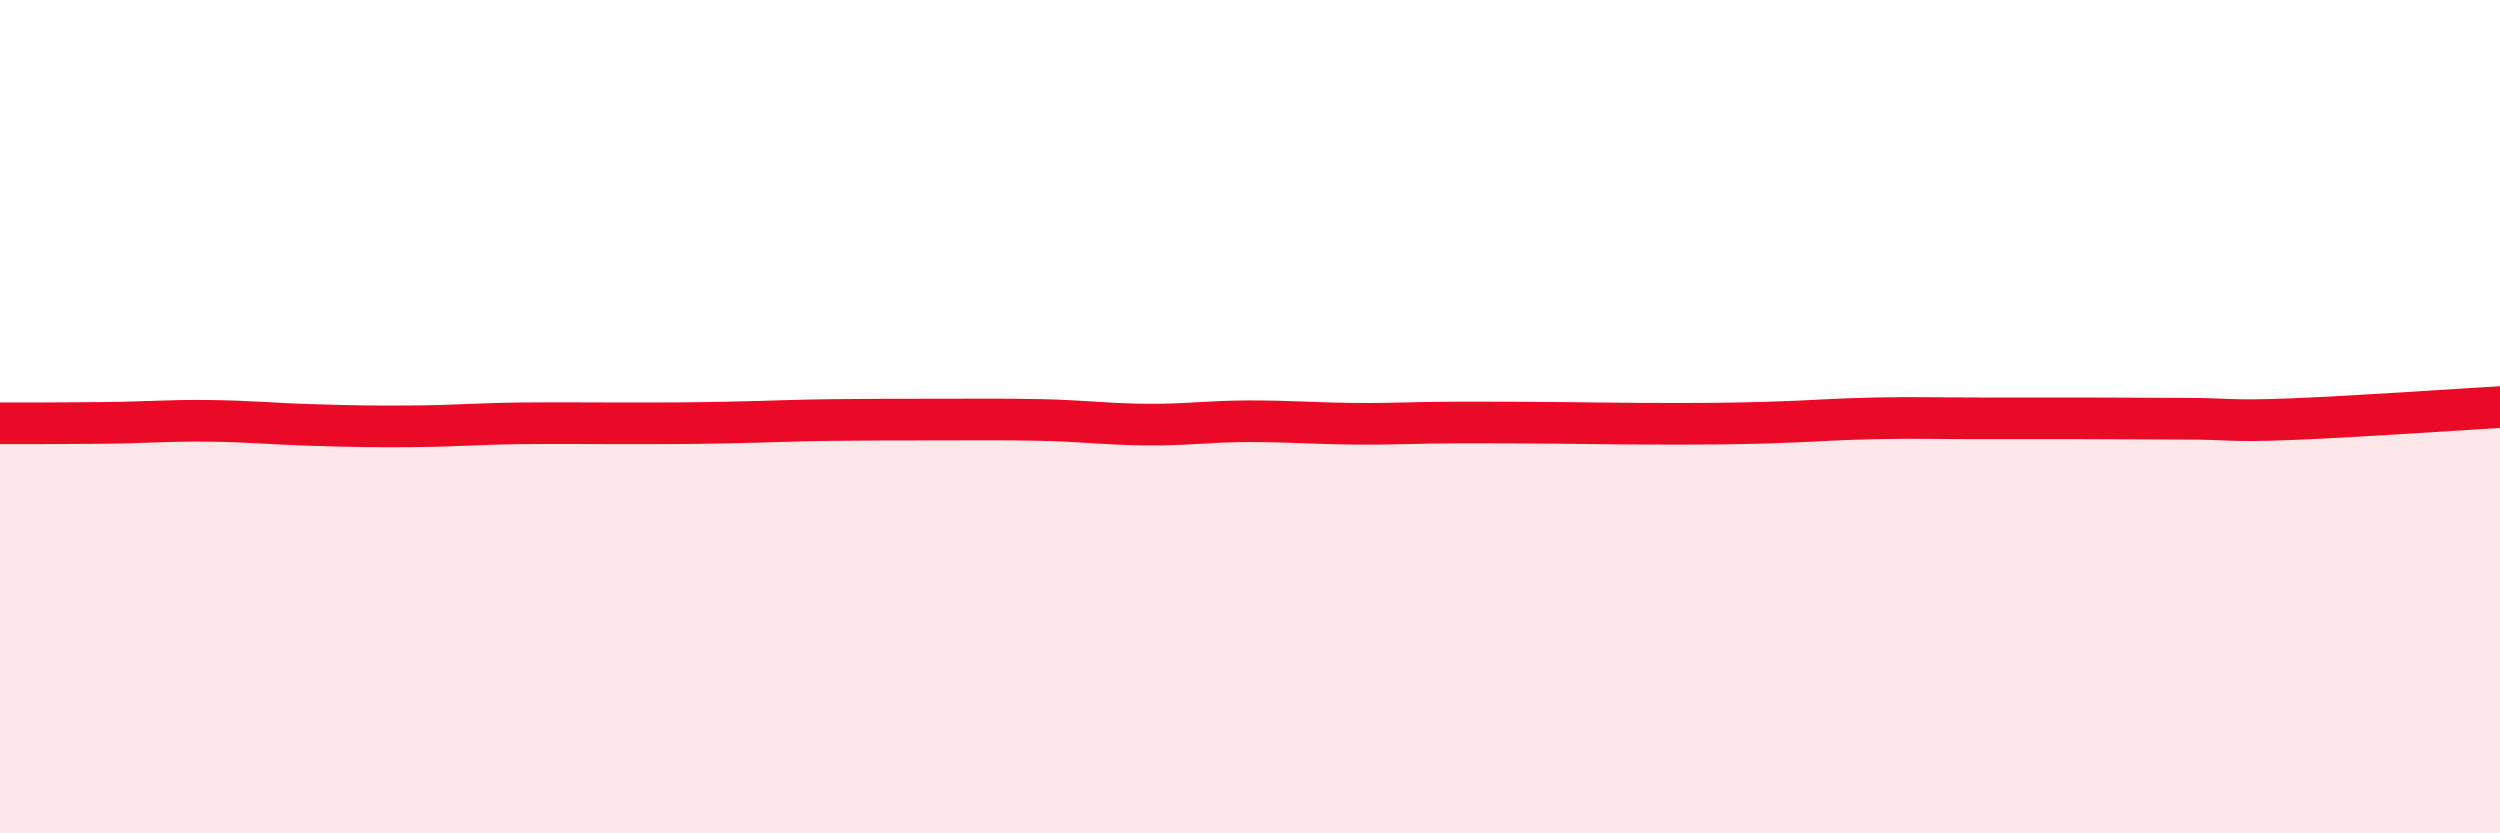
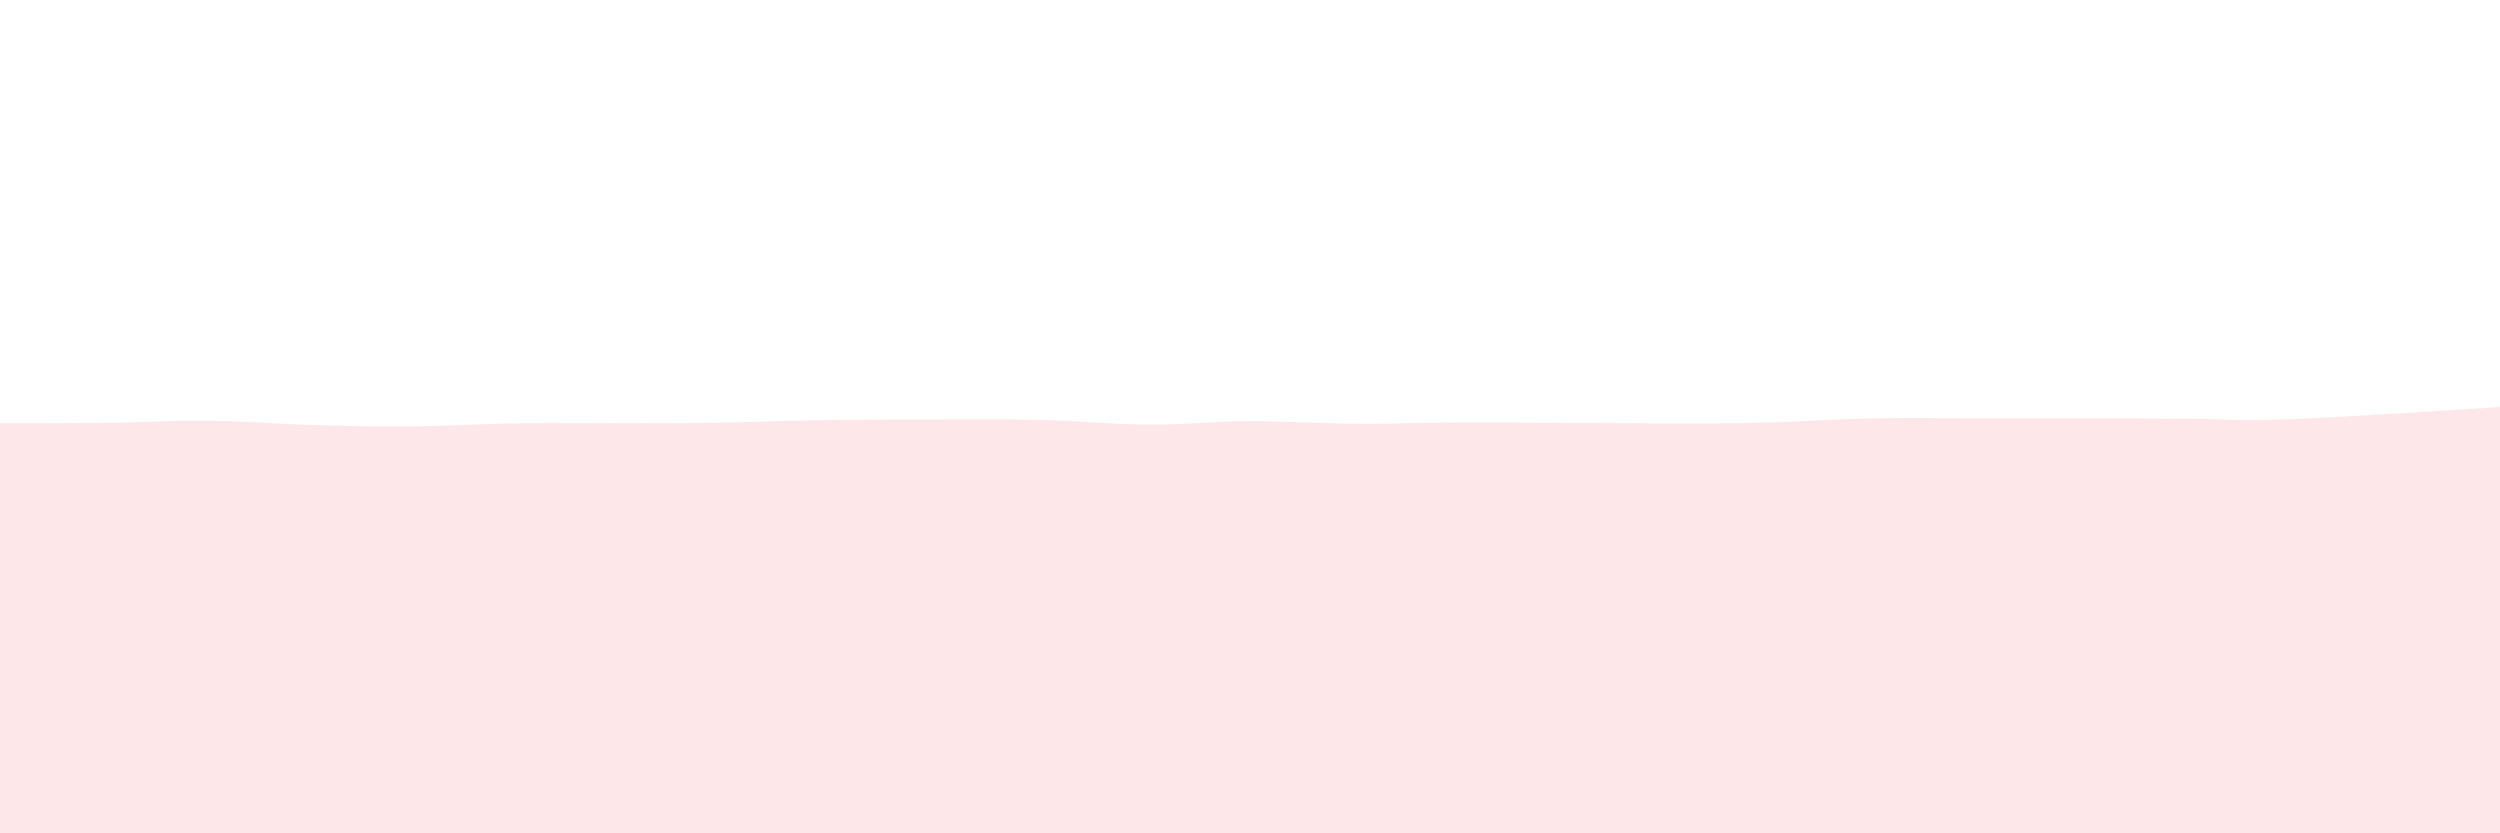
<svg xmlns="http://www.w3.org/2000/svg" width="60" height="20" viewBox="0 0 60 20">
-   <path d="M 0,10.16 C 0.5,10.16 1.5,10.16 2.5,10.15 C 3.5,10.14 4,10.09 5,10.1 C 6,10.11 6.5,10.17 7.5,10.2 C 8.5,10.23 9,10.24 10,10.23 C 11,10.22 11.5,10.17 12.5,10.16 C 13.5,10.15 14,10.16 15,10.16 C 16,10.16 16.5,10.16 17.5,10.14 C 18.5,10.12 19,10.09 20,10.08 C 21,10.07 21.5,10.07 22.5,10.07 C 23.5,10.07 24,10.06 25,10.08 C 26,10.1 26.5,10.18 27.5,10.19 C 28.5,10.2 29,10.11 30,10.11 C 31,10.11 31.5,10.16 32.5,10.17 C 33.5,10.18 34,10.14 35,10.14 C 36,10.14 36.5,10.14 37.5,10.15 C 38.5,10.16 39,10.17 40,10.17 C 41,10.17 41.5,10.17 42.5,10.14 C 43.5,10.11 44,10.06 45,10.04 C 46,10.02 46.5,10.04 47.5,10.04 C 48.5,10.04 49,10.04 50,10.04 C 51,10.04 51.5,10.05 52.5,10.05 C 53.5,10.05 53.5,10.12 55,10.06 C 56.5,10 59,9.83 60,9.77L60 20L0 20Z" fill="#EB0A25" opacity="0.1" stroke-linecap="round" stroke-linejoin="round" />
-   <path d="M 0,10.16 C 0.5,10.16 1.5,10.16 2.5,10.15 C 3.5,10.14 4,10.09 5,10.1 C 6,10.11 6.5,10.17 7.5,10.2 C 8.5,10.23 9,10.24 10,10.23 C 11,10.22 11.5,10.17 12.5,10.16 C 13.5,10.15 14,10.16 15,10.16 C 16,10.16 16.5,10.16 17.5,10.14 C 18.5,10.12 19,10.09 20,10.08 C 21,10.07 21.5,10.07 22.5,10.07 C 23.5,10.07 24,10.06 25,10.08 C 26,10.1 26.5,10.18 27.5,10.19 C 28.5,10.2 29,10.11 30,10.11 C 31,10.11 31.5,10.16 32.5,10.17 C 33.5,10.18 34,10.14 35,10.14 C 36,10.14 36.5,10.14 37.5,10.15 C 38.5,10.16 39,10.17 40,10.17 C 41,10.17 41.5,10.17 42.5,10.14 C 43.5,10.11 44,10.06 45,10.04 C 46,10.02 46.5,10.04 47.5,10.04 C 48.5,10.04 49,10.04 50,10.04 C 51,10.04 51.5,10.05 52.5,10.05 C 53.5,10.05 53.5,10.12 55,10.06 C 56.5,10 59,9.83 60,9.77" stroke="#EB0A25" stroke-width="1" fill="none" stroke-linecap="round" stroke-linejoin="round" />
+   <path d="M 0,10.16 C 0.5,10.16 1.5,10.16 2.5,10.15 C 3.5,10.14 4,10.09 5,10.1 C 6,10.11 6.5,10.17 7.5,10.2 C 8.5,10.23 9,10.24 10,10.23 C 11,10.22 11.5,10.17 12.5,10.16 C 13.5,10.15 14,10.16 15,10.16 C 16,10.16 16.5,10.16 17.5,10.14 C 18.5,10.12 19,10.09 20,10.08 C 21,10.07 21.5,10.07 22.5,10.07 C 23.5,10.07 24,10.06 25,10.08 C 26,10.1 26.5,10.18 27.5,10.19 C 28.5,10.2 29,10.11 30,10.11 C 31,10.11 31.5,10.16 32.5,10.17 C 33.5,10.18 34,10.14 35,10.14 C 36,10.14 36.5,10.14 37.5,10.15 C 41,10.17 41.5,10.17 42.5,10.14 C 43.5,10.11 44,10.06 45,10.04 C 46,10.02 46.5,10.04 47.5,10.04 C 48.5,10.04 49,10.04 50,10.04 C 51,10.04 51.5,10.05 52.5,10.05 C 53.5,10.05 53.5,10.12 55,10.06 C 56.5,10 59,9.83 60,9.77L60 20L0 20Z" fill="#EB0A25" opacity="0.1" stroke-linecap="round" stroke-linejoin="round" />
</svg>